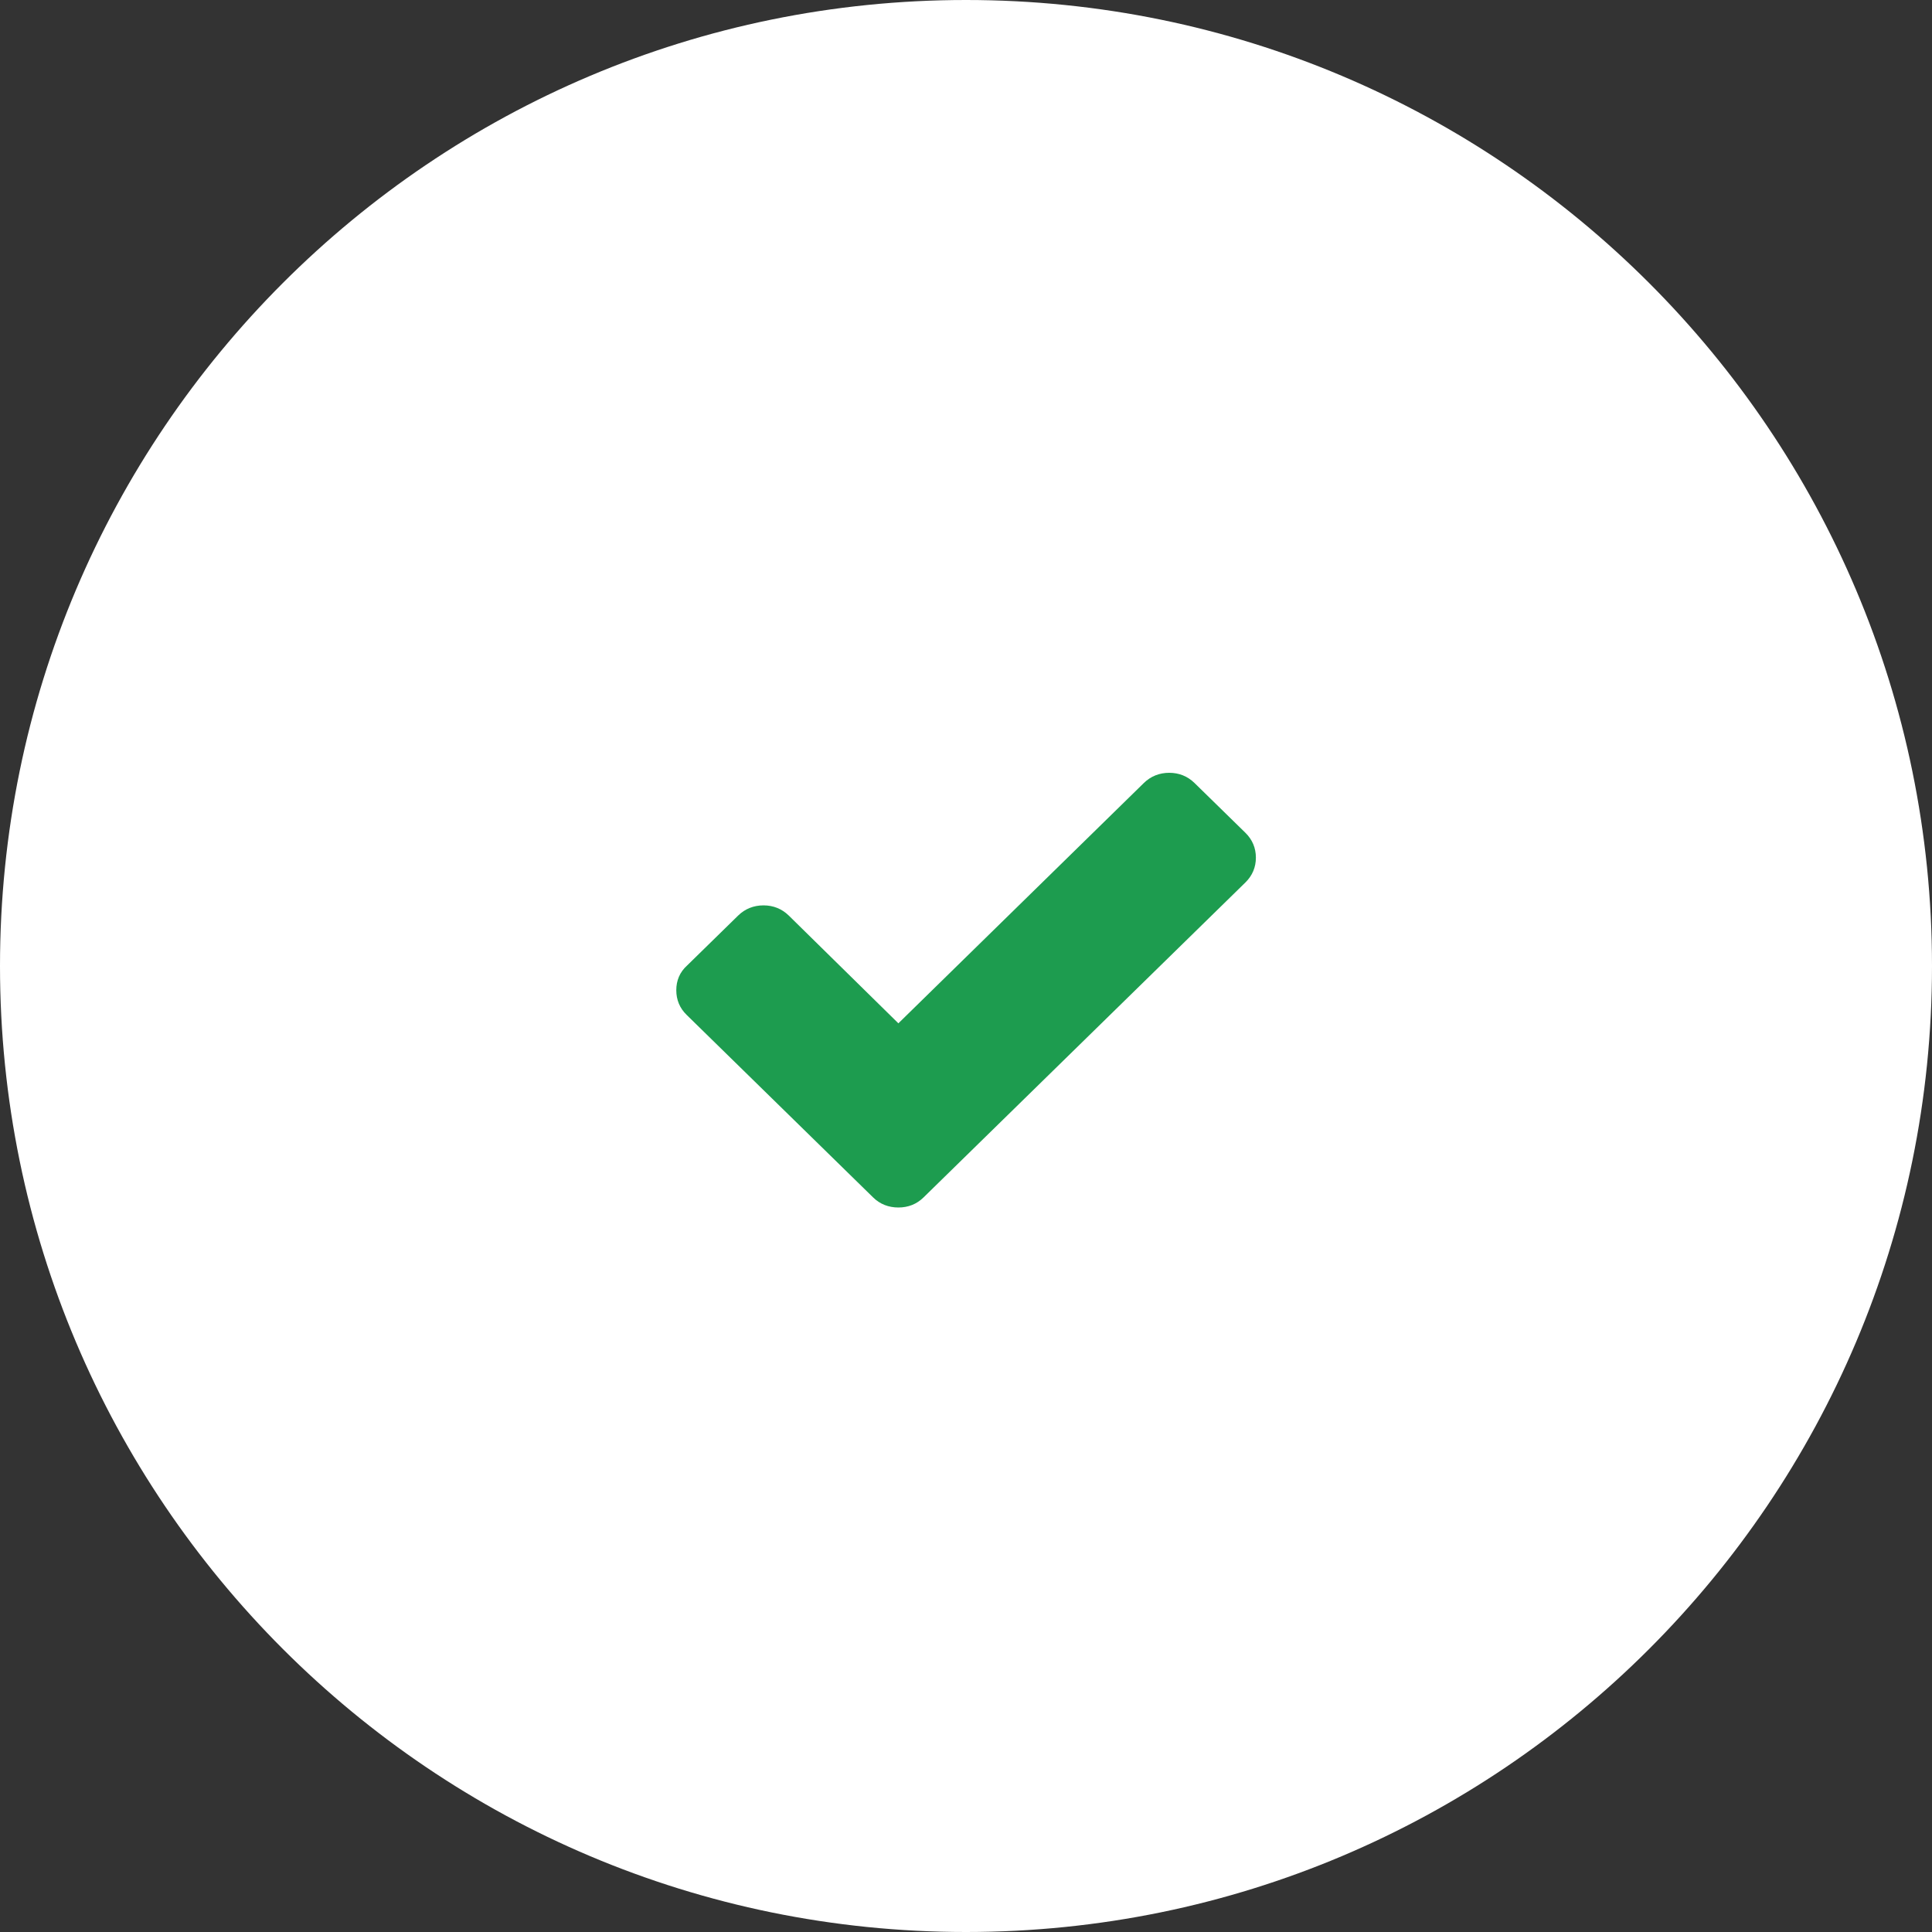
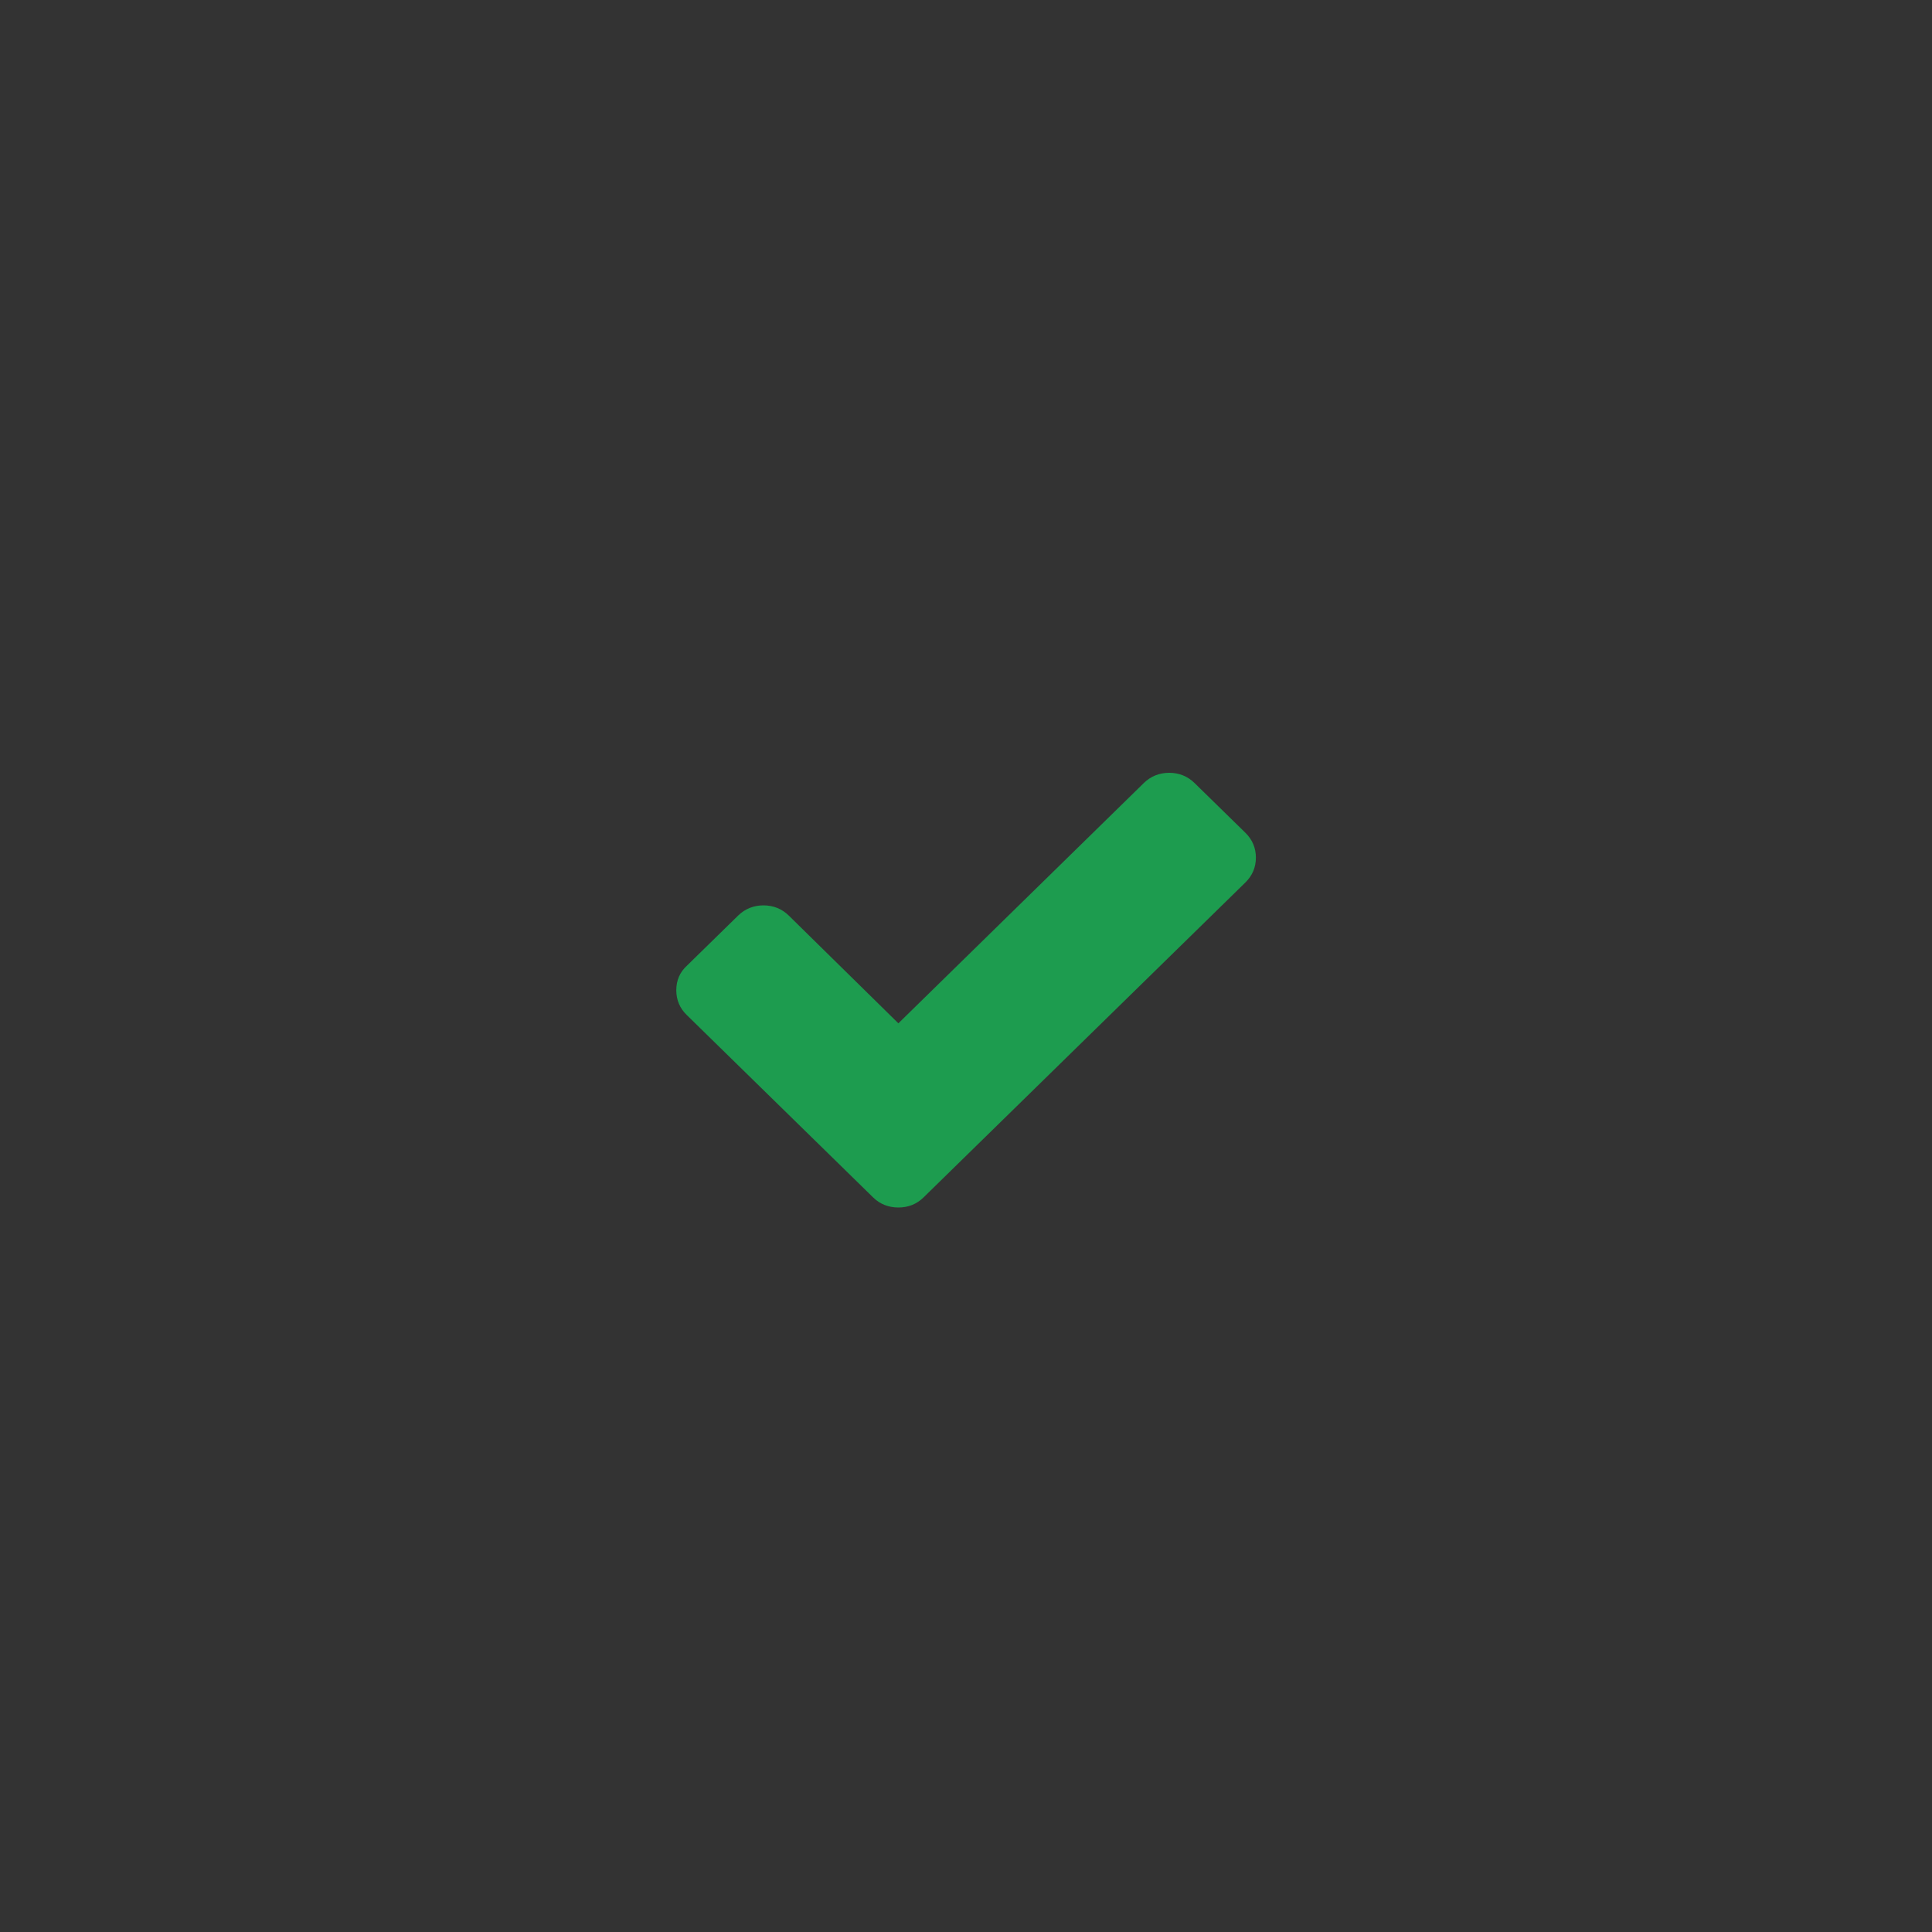
<svg xmlns="http://www.w3.org/2000/svg" width="21" height="21" viewBox="0 0 21 21" fill="none">
  <rect x="0" y="0" width="21" height="21" fill="#333333" stroke="none" />
-   <path d="M21 10.5C21 16.299 16.299 21 10.5 21C4.701 21 0 16.299 0 10.5C0 4.701 4.701 0 10.5 0C16.299 0 21 4.701 21 10.5Z" fill="white" />
  <path d="M13.538 9.053L12.983 8.51C12.908 8.437 12.815 8.4 12.709 8.4C12.603 8.4 12.509 8.437 12.434 8.51L9.765 11.123L8.573 9.951C8.498 9.878 8.405 9.841 8.299 9.841C8.193 9.841 8.099 9.878 8.024 9.951L7.469 10.494C7.388 10.567 7.351 10.659 7.351 10.763C7.351 10.867 7.388 10.958 7.463 11.031L9.49 13.015C9.565 13.089 9.659 13.125 9.765 13.125C9.871 13.125 9.964 13.089 10.039 13.015L13.538 9.591C13.613 9.517 13.651 9.426 13.651 9.322C13.651 9.218 13.613 9.127 13.538 9.053Z" fill="#1D9C4F" />
</svg>